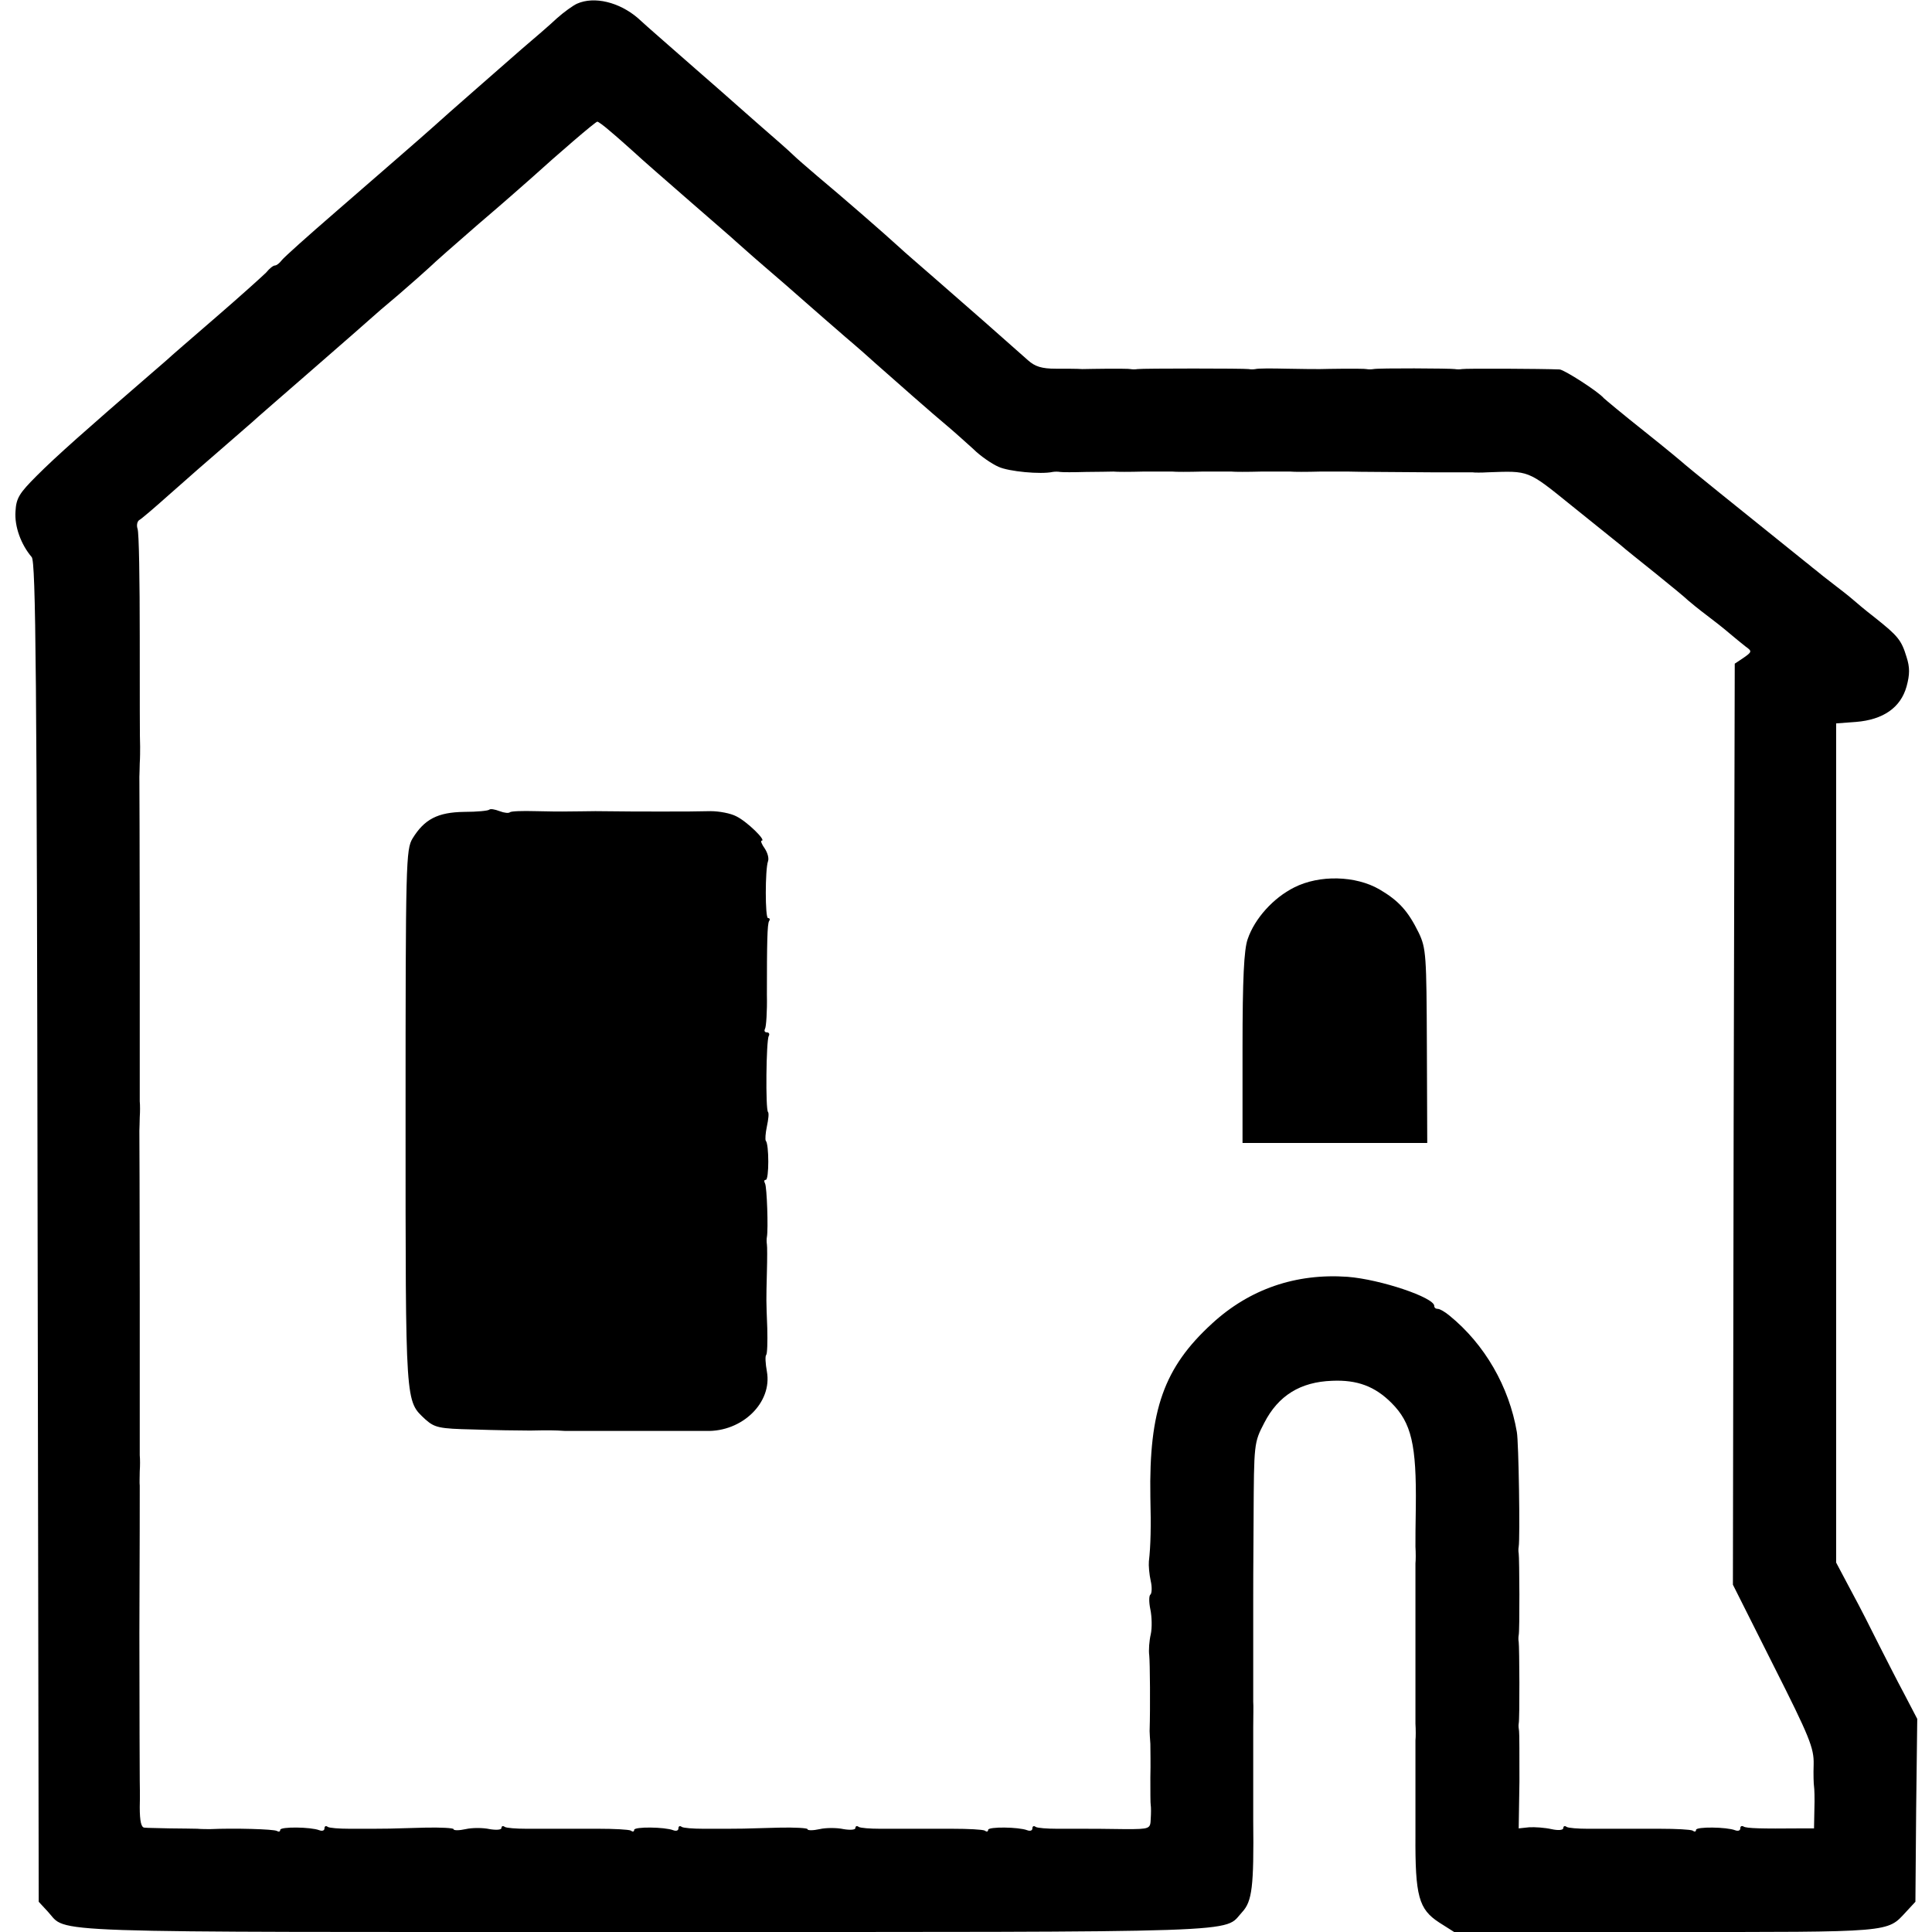
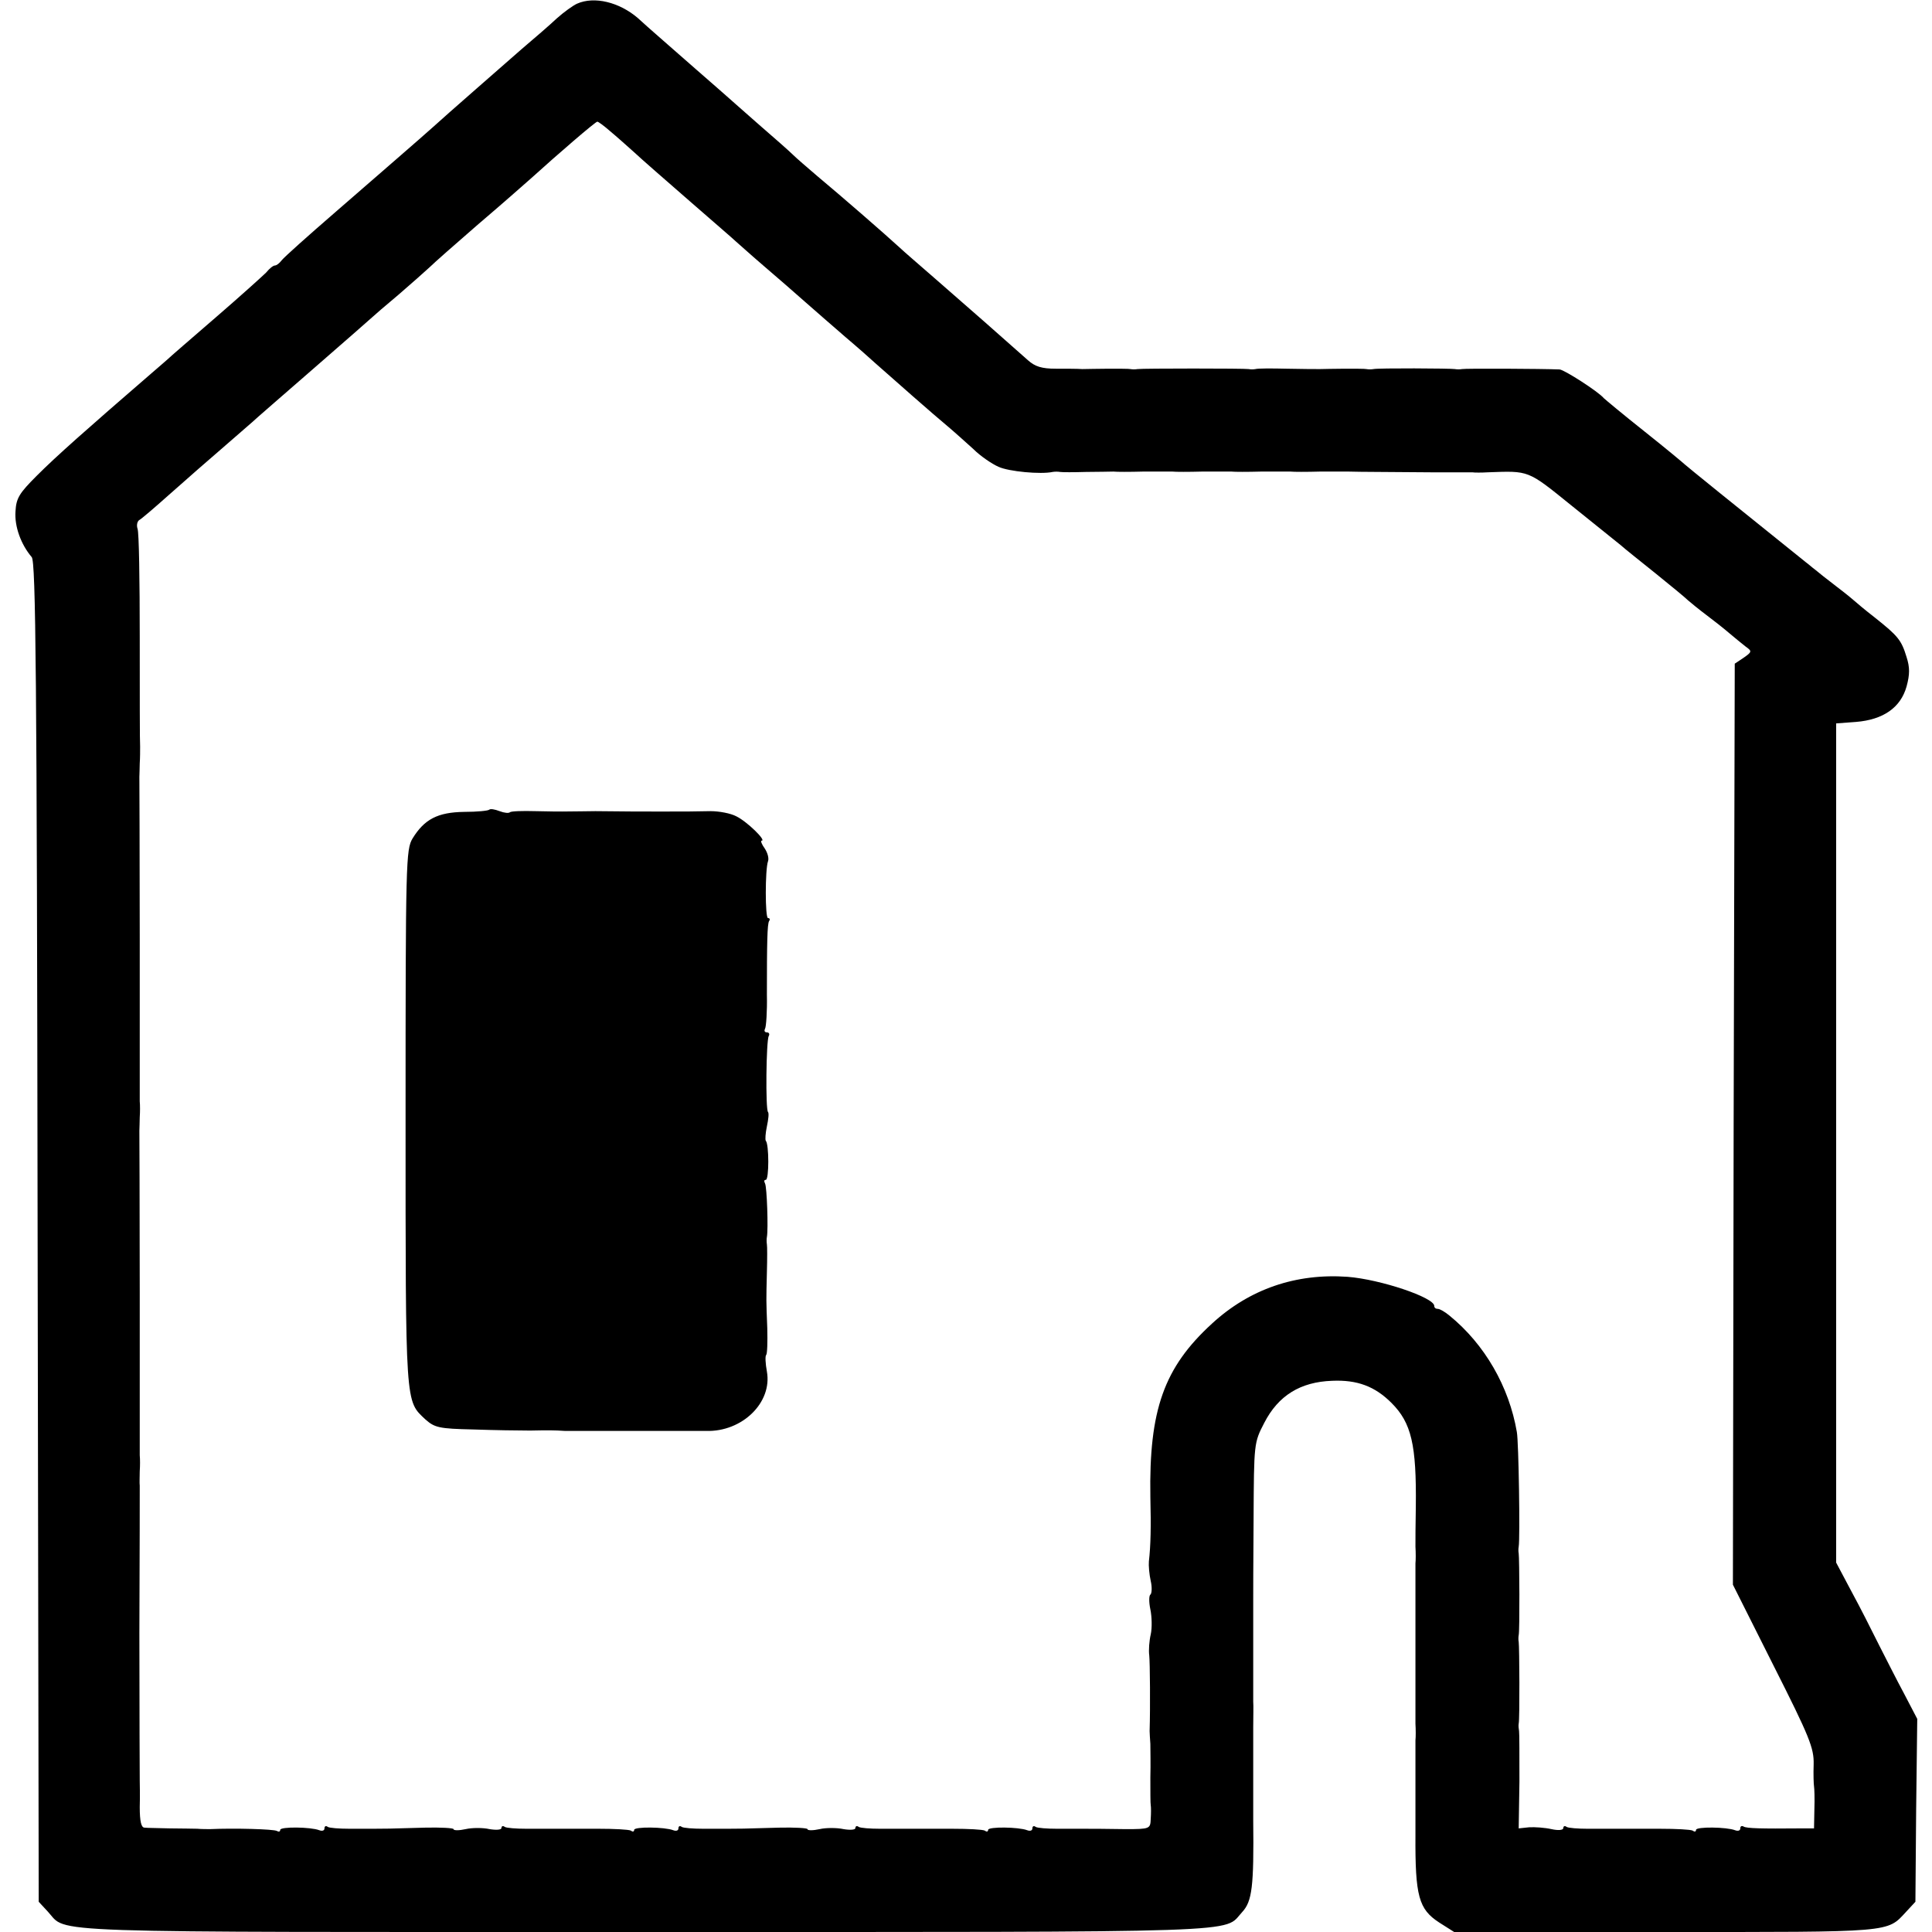
<svg xmlns="http://www.w3.org/2000/svg" version="1.0" width="524pt" height="524pt" viewBox="0 0 524 524" preserveAspectRatio="xMidYMid meet">
  <g transform="translate(0,524) scale(0.1,-0.1)" fill="#000000" stroke="none">
    <path d="M1565 5230 c-11 -5 -36 -23 -55 -40 -19 -18 -62 -55 -95 -83 -50 -44 -205 -179 -241 -212 -30 -27 -142 -124 -264 -230 -74 -64 -140 -123 -146 -131 -6 -8 -14 -14 -18 -14 -5 0 -15 -8 -24 -19 -10 -10 -71 -65 -137 -122 -66 -57 -125 -108 -131 -114 -6 -5 -26 -23 -45 -39 -177 -153 -256 -223 -309 -276 -48 -48 -56 -61 -58 -97 -3 -41 15 -90 44 -124 11 -13 14 -313 16 -1831 l3 -1816 25 -27 c55 -59 -54 -55 1620 -55 1670 0 1566 -3 1619 54 27 29 32 69 30 249 0 9 0 53 0 97 0 44 0 86 0 93 0 6 0 35 0 62 0 28 1 59 0 70 0 43 0 261 0 275 0 8 0 108 1 221 1 205 1 206 29 260 38 74 98 111 184 114 68 3 116 -15 161 -60 54 -54 68 -113 66 -282 -1 -67 -1 -72 -1 -108 1 -16 1 -37 0 -45 0 -13 0 -91 0 -152 0 -26 0 -86 0 -103 0 -8 0 -40 0 -70 0 -30 0 -61 0 -67 0 -7 0 -26 0 -43 1 -16 1 -37 0 -45 0 -13 0 -91 0 -152 0 -10 0 -34 0 -53 0 -19 0 -43 0 -52 -1 -166 9 -201 64 -237 l41 -26 573 0 c621 0 600 -2 653 55 l25 27 2 248 3 248 -36 69 c-20 37 -49 95 -66 128 -37 73 -39 79 -83 161 l-35 66 0 1138 0 1138 54 4 c74 6 121 39 137 96 9 33 9 52 0 80 -14 46 -23 57 -86 107 -27 21 -52 42 -55 45 -3 3 -25 21 -50 40 -25 19 -50 39 -57 45 -7 5 -18 15 -25 20 -192 154 -324 261 -328 265 -3 3 -52 44 -110 90 -58 46 -107 87 -110 90 -15 18 -107 77 -120 78 -48 2 -257 3 -265 1 -5 -1 -14 -1 -19 0 -12 2 -208 3 -221 0 -5 -1 -14 -1 -19 0 -4 1 -31 1 -60 1 -28 0 -58 -1 -66 -1 -8 0 -49 0 -90 1 -41 1 -79 1 -85 -1 -5 -1 -14 -1 -18 0 -12 2 -289 2 -302 0 -5 -1 -14 -1 -19 0 -4 1 -31 1 -60 1 -28 0 -60 -1 -71 -1 -11 1 -43 1 -71 1 -39 0 -57 6 -76 23 -65 58 -171 151 -248 218 -47 41 -90 78 -96 84 -48 44 -161 142 -228 198 -27 23 -57 49 -65 57 -9 9 -52 47 -96 85 -44 39 -82 72 -85 75 -3 3 -39 34 -80 70 -41 36 -88 77 -105 92 -16 14 -41 36 -55 49 -50 43 -118 60 -165 39z m90 -346 c17 -14 46 -40 65 -57 19 -18 87 -77 150 -132 63 -55 120 -104 126 -110 6 -5 39 -35 74 -65 35 -30 87 -75 115 -100 28 -25 77 -67 109 -95 32 -27 68 -59 80 -70 45 -40 162 -143 196 -171 19 -16 50 -44 70 -62 19 -19 50 -40 68 -48 28 -13 115 -21 147 -14 6 1 15 1 20 0 6 -1 37 -1 70 0 33 0 67 1 75 1 8 -1 44 -1 80 0 36 0 72 0 80 0 8 -1 44 -1 80 0 36 0 72 0 80 0 8 -1 44 -1 80 0 36 0 72 0 80 0 8 -1 44 -1 80 0 36 0 71 0 78 0 25 -1 125 -1 222 -2 55 0 106 0 113 0 6 -1 26 -1 42 0 113 4 107 7 227 -90 62 -50 122 -98 133 -107 11 -10 54 -44 95 -77 41 -33 81 -66 88 -73 8 -7 30 -25 50 -40 20 -15 48 -37 63 -50 14 -12 34 -28 44 -36 17 -12 17 -14 -6 -30 l-24 -16 -3 -1249 -2 -1249 110 -219 c98 -194 110 -224 109 -268 -1 -28 0 -54 1 -60 1 -5 2 -33 1 -62 l-1 -52 -37 0 c-107 -1 -146 0 -154 5 -5 3 -9 1 -9 -5 0 -6 -6 -8 -14 -5 -23 9 -106 10 -106 1 0 -5 -4 -6 -9 -2 -6 3 -45 5 -88 5 -84 0 -104 0 -130 0 -10 0 -40 0 -66 0 -27 0 -53 2 -58 5 -5 4 -9 2 -9 -3 0 -6 -14 -7 -32 -3 -18 4 -45 6 -61 5 l-28 -3 2 127 c0 70 0 132 -1 137 -1 6 -2 15 -1 20 3 12 2 209 0 222 -1 4 -1 13 0 18 3 12 2 209 0 222 -1 4 -1 13 0 18 4 22 0 285 -5 311 -21 123 -87 238 -183 316 -12 10 -26 18 -31 18 -6 0 -10 3 -10 8 0 23 -146 72 -235 79 -140 10 -266 -33 -368 -127 -130 -119 -171 -234 -167 -470 2 -81 1 -131 -4 -175 -1 -11 1 -35 5 -53 4 -17 3 -34 -1 -37 -4 -3 -4 -21 0 -40 4 -19 5 -50 1 -68 -4 -17 -6 -43 -4 -57 2 -20 3 -141 1 -205 0 -5 1 -21 2 -35 0 -14 1 -55 0 -91 0 -37 0 -71 1 -75 1 -5 1 -22 0 -37 -1 -27 -2 -28 -68 -28 -66 1 -85 1 -120 1 -10 0 -40 0 -66 0 -27 0 -53 2 -58 5 -5 4 -9 2 -9 -4 0 -6 -6 -8 -14 -5 -23 9 -106 10 -106 1 0 -5 -4 -6 -9 -2 -6 3 -45 5 -88 5 -84 0 -104 0 -130 0 -10 0 -40 0 -66 0 -27 0 -53 2 -58 5 -5 4 -9 2 -9 -3 0 -5 -14 -6 -32 -3 -18 4 -48 4 -65 0 -18 -4 -33 -4 -33 0 0 3 -35 5 -77 4 -98 -3 -113 -3 -138 -3 -11 0 -42 0 -68 0 -27 0 -53 2 -58 5 -5 4 -9 2 -9 -4 0 -6 -6 -8 -14 -5 -23 9 -106 10 -106 1 0 -5 -4 -6 -9 -2 -6 3 -45 5 -88 5 -84 0 -104 0 -130 0 -10 0 -40 0 -66 0 -27 0 -53 2 -58 5 -5 4 -9 2 -9 -3 0 -5 -14 -6 -32 -3 -18 4 -48 4 -65 0 -18 -4 -33 -4 -33 0 0 3 -35 5 -77 4 -98 -3 -113 -3 -138 -3 -11 0 -42 0 -68 0 -27 0 -53 2 -58 5 -5 4 -9 2 -9 -4 0 -6 -6 -8 -14 -5 -23 9 -106 10 -106 1 0 -5 -4 -6 -9 -3 -8 5 -116 8 -181 5 -8 0 -24 0 -35 1 -11 0 -45 1 -75 1 -30 1 -61 1 -68 2 -9 0 -13 17 -13 56 1 31 0 63 0 71 0 8 -1 188 -1 400 1 212 1 392 1 400 -1 8 0 26 0 40 1 14 1 33 0 43 0 9 0 208 0 442 0 234 -1 431 -1 438 0 6 1 23 1 37 1 14 1 33 0 43 0 9 0 208 0 442 0 234 -1 431 -1 438 0 6 1 23 1 37 1 14 1 34 1 45 -1 11 -1 145 -1 297 0 153 -2 285 -6 294 -3 9 -1 19 4 23 6 3 41 33 78 66 79 70 84 74 160 140 32 28 63 55 69 60 6 6 81 71 166 145 85 74 157 137 160 140 3 3 34 30 70 60 35 30 73 64 85 75 11 11 70 63 130 115 61 52 126 109 145 126 74 67 175 154 180 154 3 0 19 -12 35 -26z" />
    <path d="M1327 3044 c-3 -3 -33 -6 -68 -6 -72 -1 -108 -20 -140 -72 -18 -30 -19 -62 -19 -759 0 -787 -1 -765 54 -817 25 -22 37 -25 129 -27 56 -2 126 -3 155 -3 49 1 65 1 95 -1 10 0 87 0 152 0 32 0 219 0 230 0 98 -3 180 77 165 161 -4 22 -5 42 -2 45 3 3 4 35 3 73 -3 79 -3 70 -1 152 1 36 1 70 0 75 -1 6 -1 15 0 20 4 22 0 136 -5 145 -3 6 -3 10 2 10 9 0 9 97 0 106 -2 3 -1 20 3 39 4 19 6 36 3 39 -7 7 -5 194 2 206 3 5 1 10 -5 10 -6 0 -8 4 -5 10 3 5 6 47 5 92 0 142 1 192 6 200 3 4 2 8 -3 8 -8 0 -8 132 0 154 3 8 -1 23 -9 35 -8 11 -12 21 -8 21 13 0 -40 52 -69 66 -15 8 -46 14 -70 14 -49 -1 -65 -1 -112 -1 -19 0 -41 0 -47 0 -11 0 -88 0 -153 1 -17 0 -58 -1 -90 -1 -5 0 -38 0 -73 1 -35 1 -66 0 -69 -3 -3 -3 -15 -2 -28 3 -13 5 -25 7 -28 4z" />
-     <path d="M3510 2833 c-56 -28 -107 -84 -126 -140 -10 -28 -14 -107 -14 -295 l0 -258 250 0 251 0 -1 263 c-1 246 -2 265 -22 307 -29 59 -54 87 -107 118 -64 37 -162 40 -231 5z" />
  </g>
</svg>